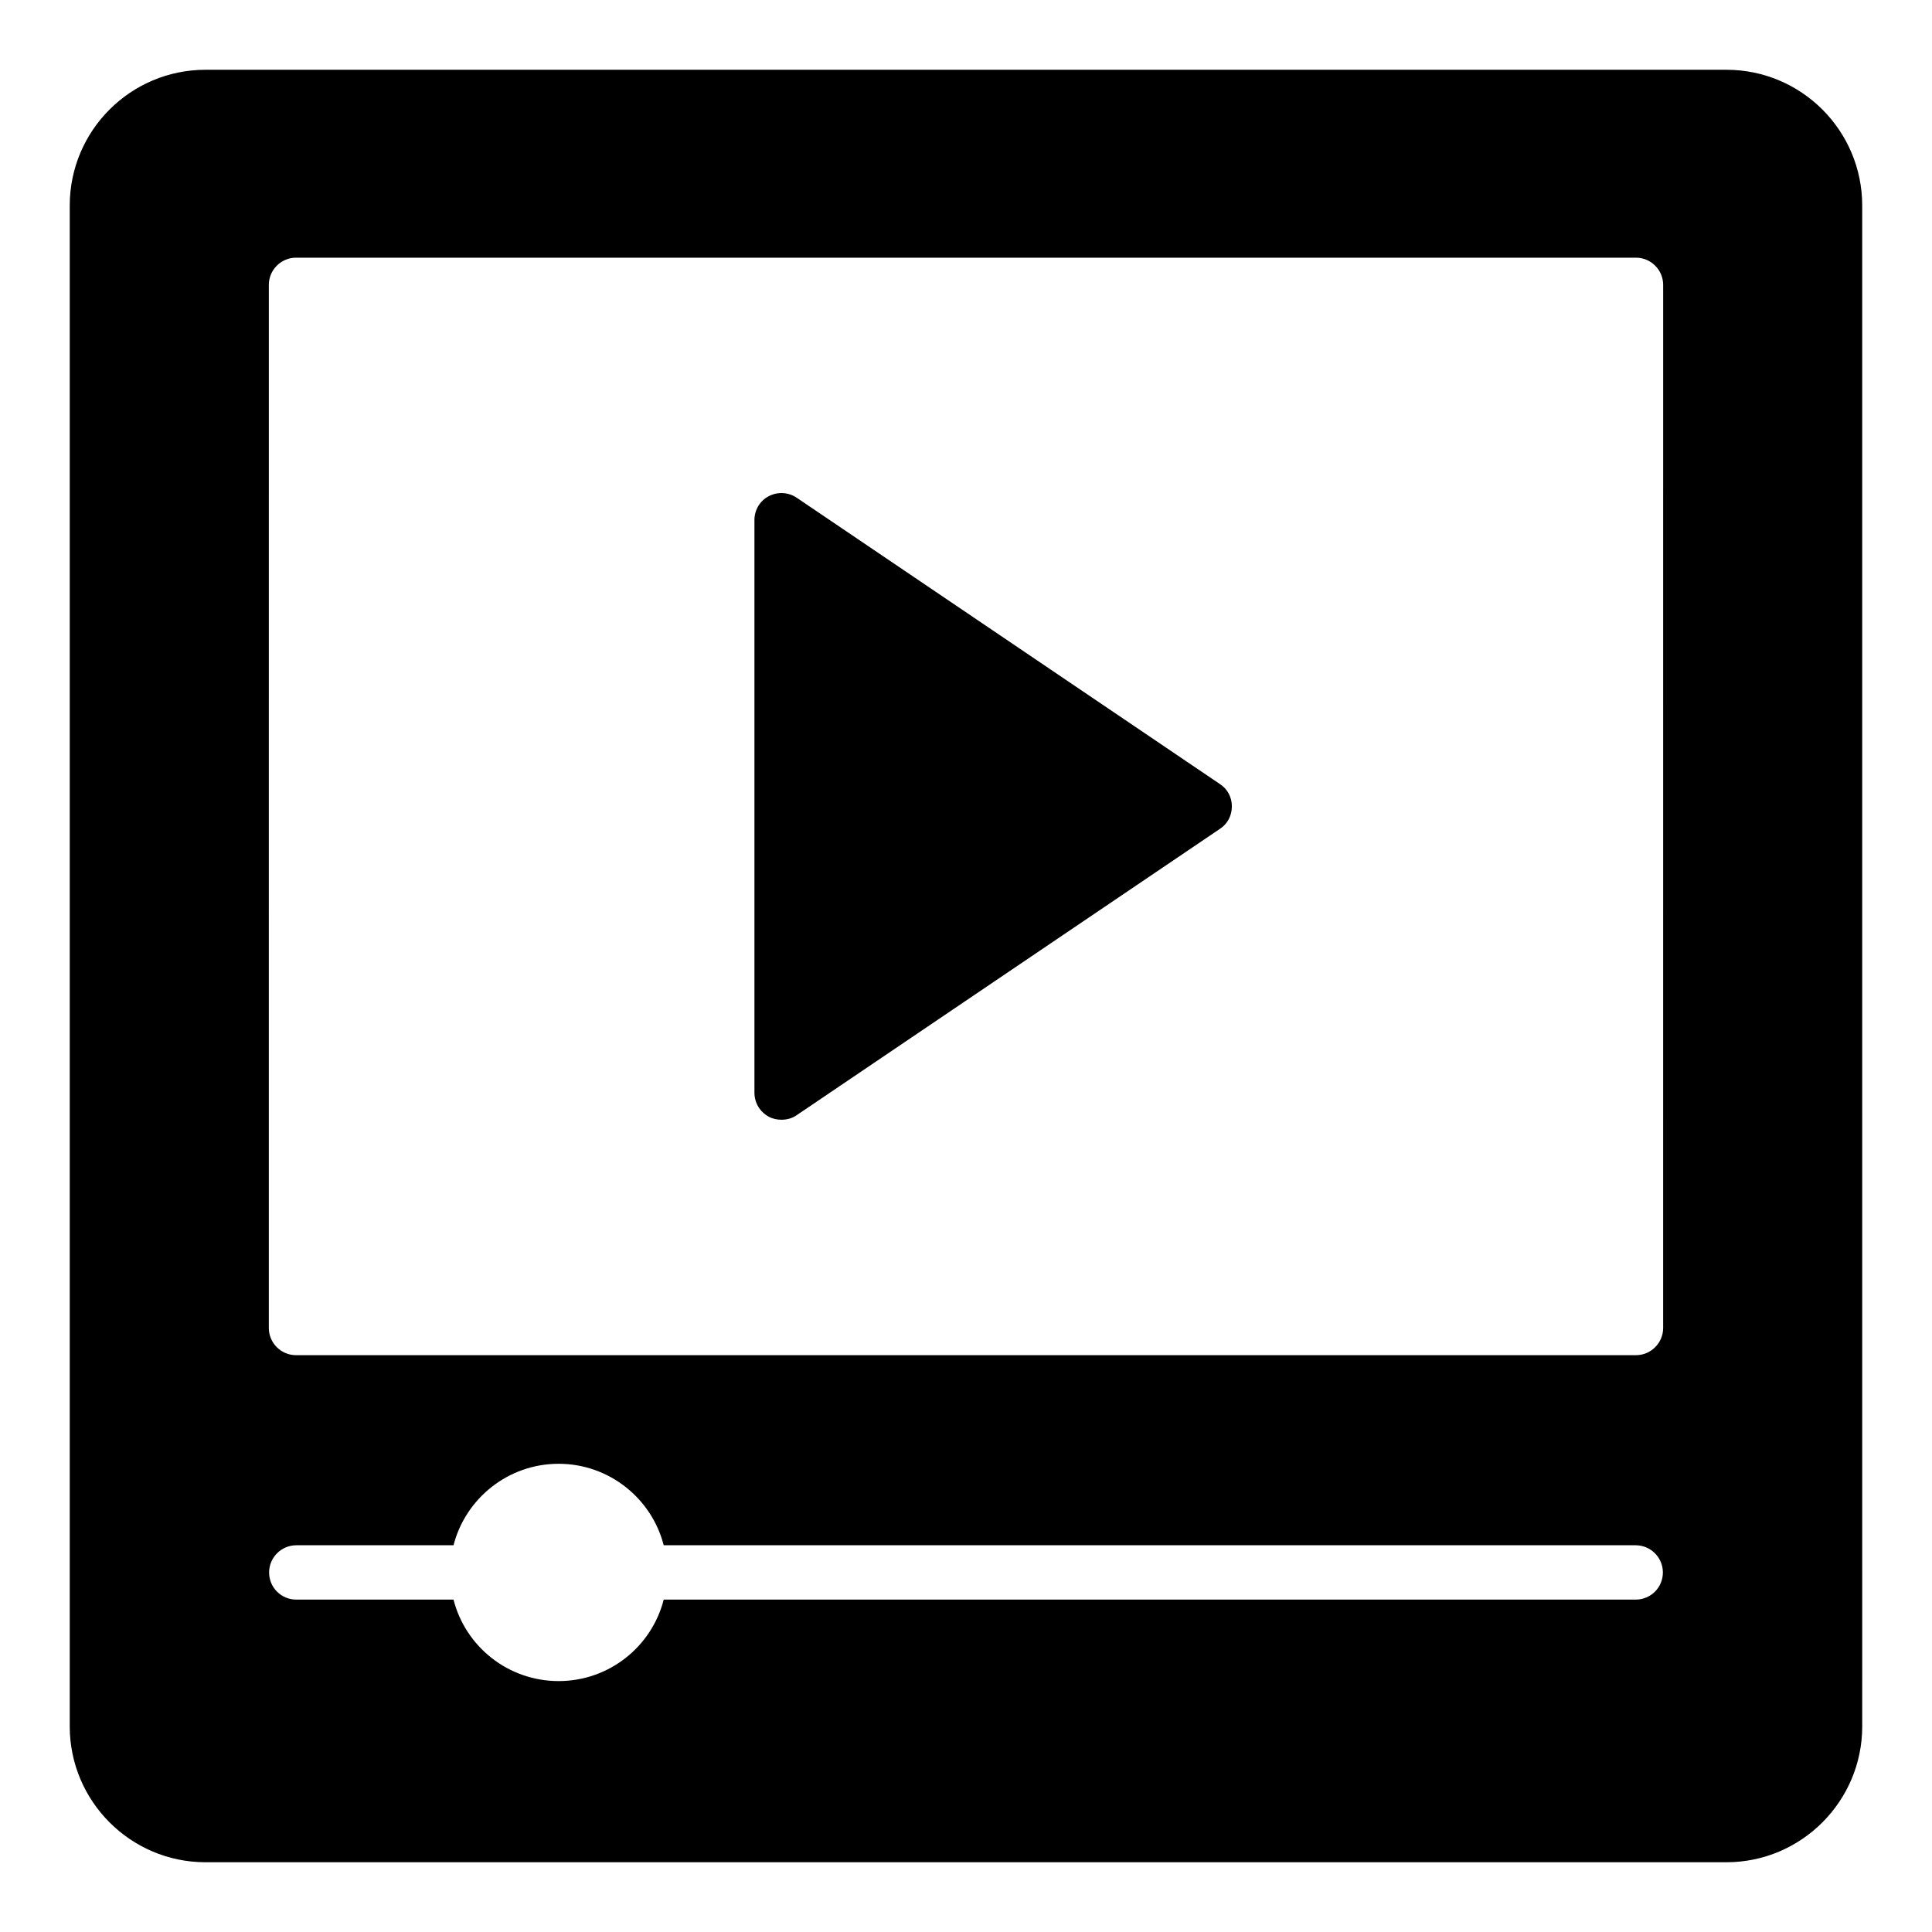
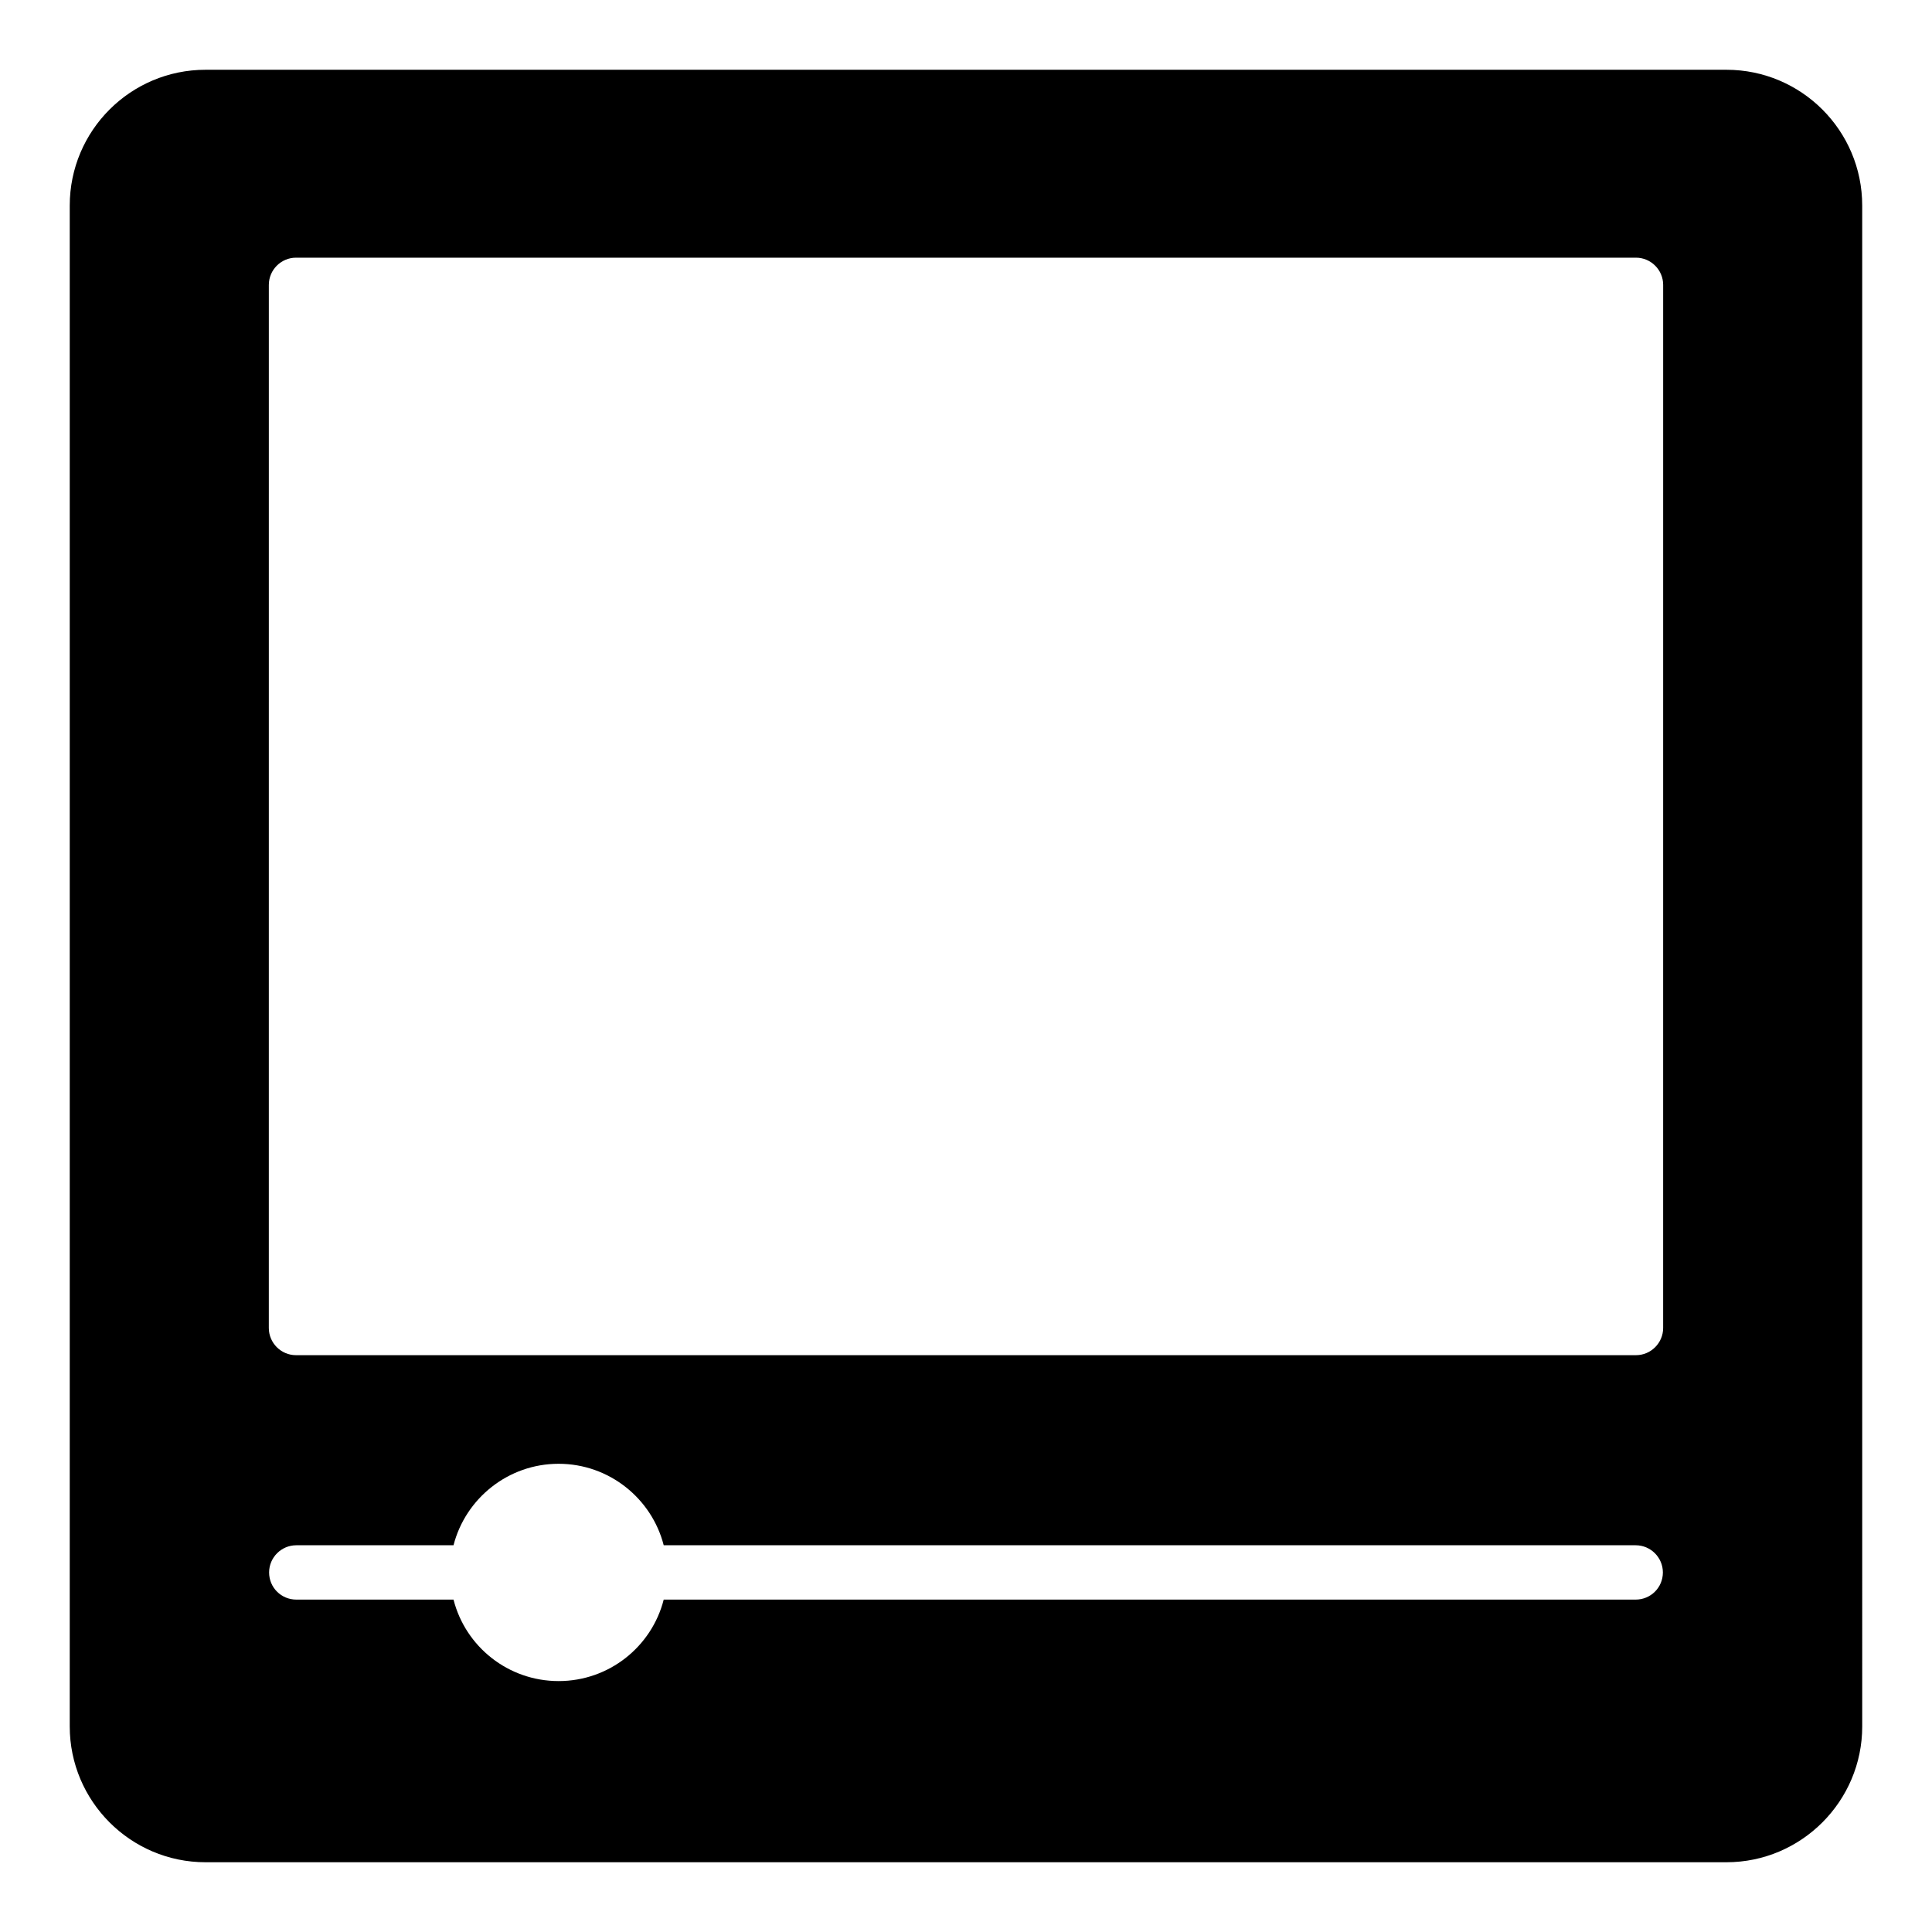
<svg xmlns="http://www.w3.org/2000/svg" fill="#000000" width="800px" height="800px" version="1.1" viewBox="144 144 512 512">
  <g>
-     <path d="m467.29 351.78-112.13-75.859c-2.231-1.512-5.039-1.656-7.414-0.434s-3.812 3.672-3.812 6.332v151.72c0 2.734 1.441 5.109 3.812 6.406 1.078 0.574 2.231 0.793 3.383 0.793 1.367 0 2.809-0.359 4.031-1.223l112.13-75.859c2.016-1.297 3.168-3.527 3.168-5.973 0-2.375-1.152-4.606-3.168-5.902z" />
    <path d="m601.52 162.49h-403.05c-19.867 0-35.988 16.121-35.988 35.988v403.05c0 19.793 16.121 35.988 35.988 35.988h403.05c19.863 0 35.988-16.195 35.988-35.988l-0.004-403.05c0-19.867-16.121-35.988-35.984-35.988zm-24.039 405.42h-257.59c-3.168 12.449-14.465 21.594-27.852 21.594s-24.688-9.141-27.852-21.594h-41.672c-3.957 0-7.199-3.168-7.199-7.199 0-3.957 3.238-7.199 7.199-7.199h41.672c3.168-12.379 14.465-21.594 27.852-21.594s24.688 9.211 27.852 21.594h257.59c3.957 0 7.199 3.238 7.199 7.199-0.004 4.035-3.242 7.199-7.199 7.199zm7.269-71.973c0 3.957-3.238 7.199-7.199 7.199h-355.11c-3.957 0-7.199-3.238-7.199-7.199l0.004-276.45c0-3.957 3.238-7.199 7.199-7.199h355.11c3.957 0 7.199 3.238 7.199 7.199z" />
  </g>
</svg>